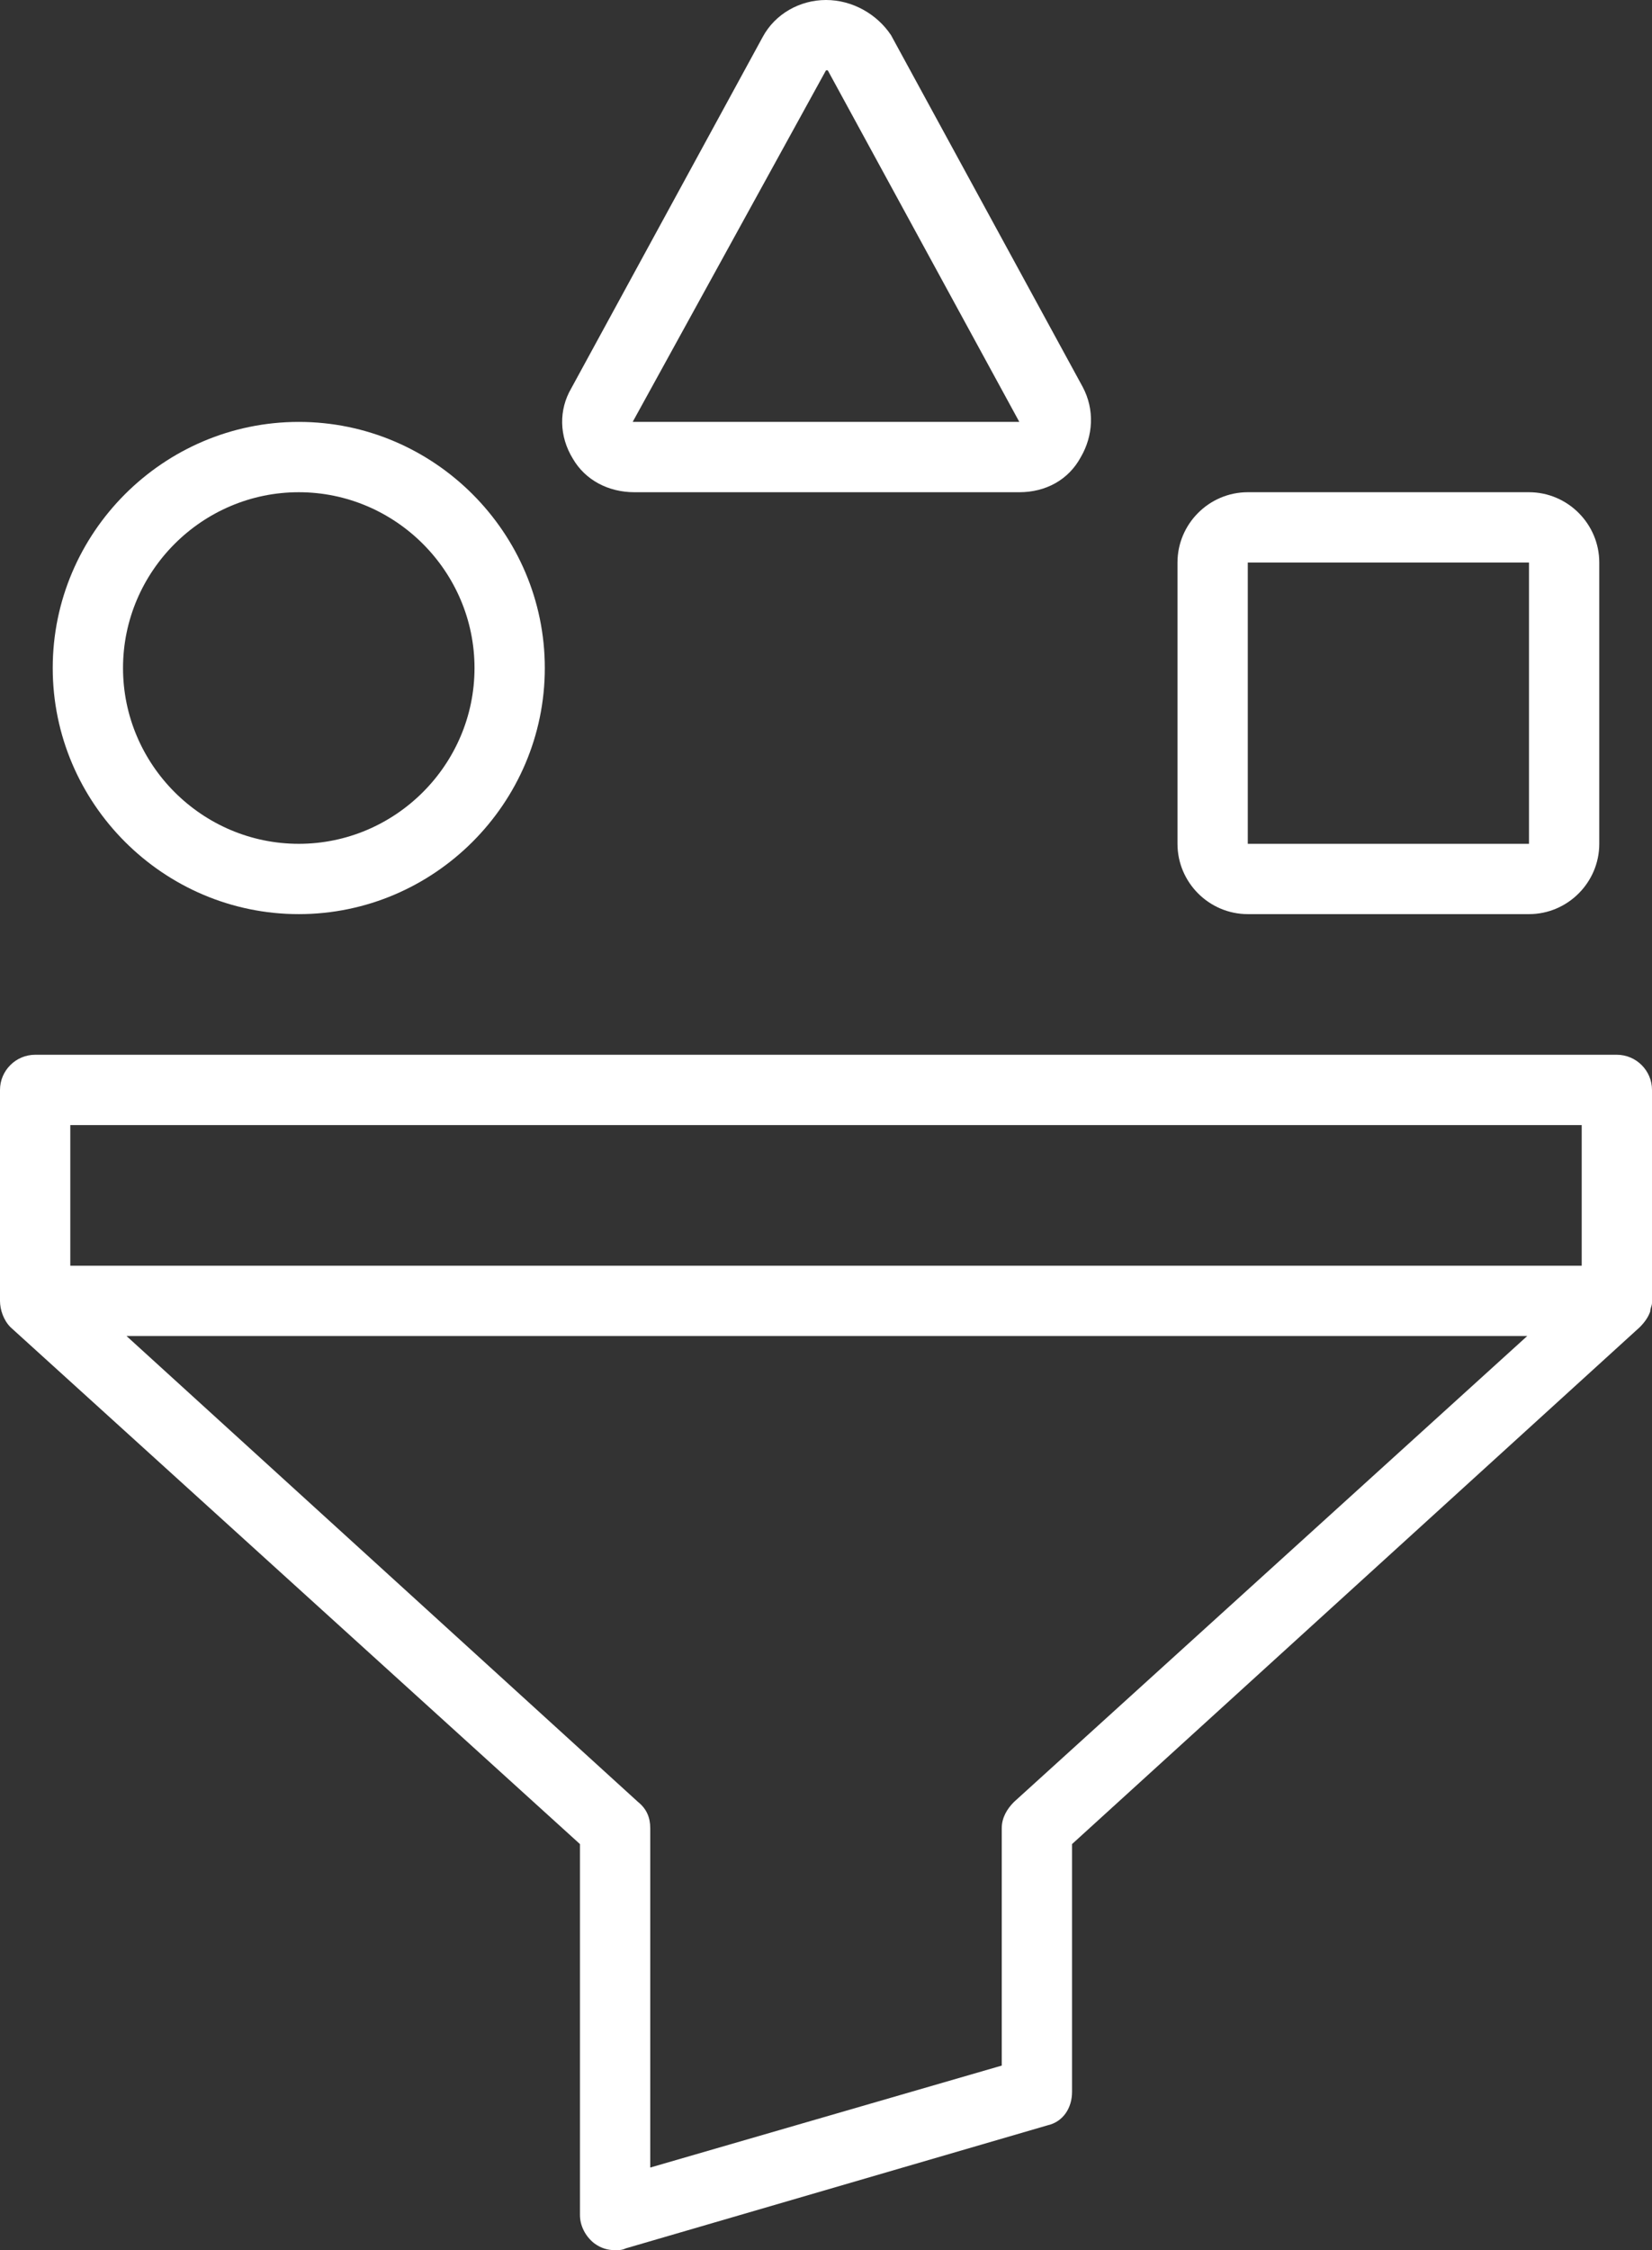
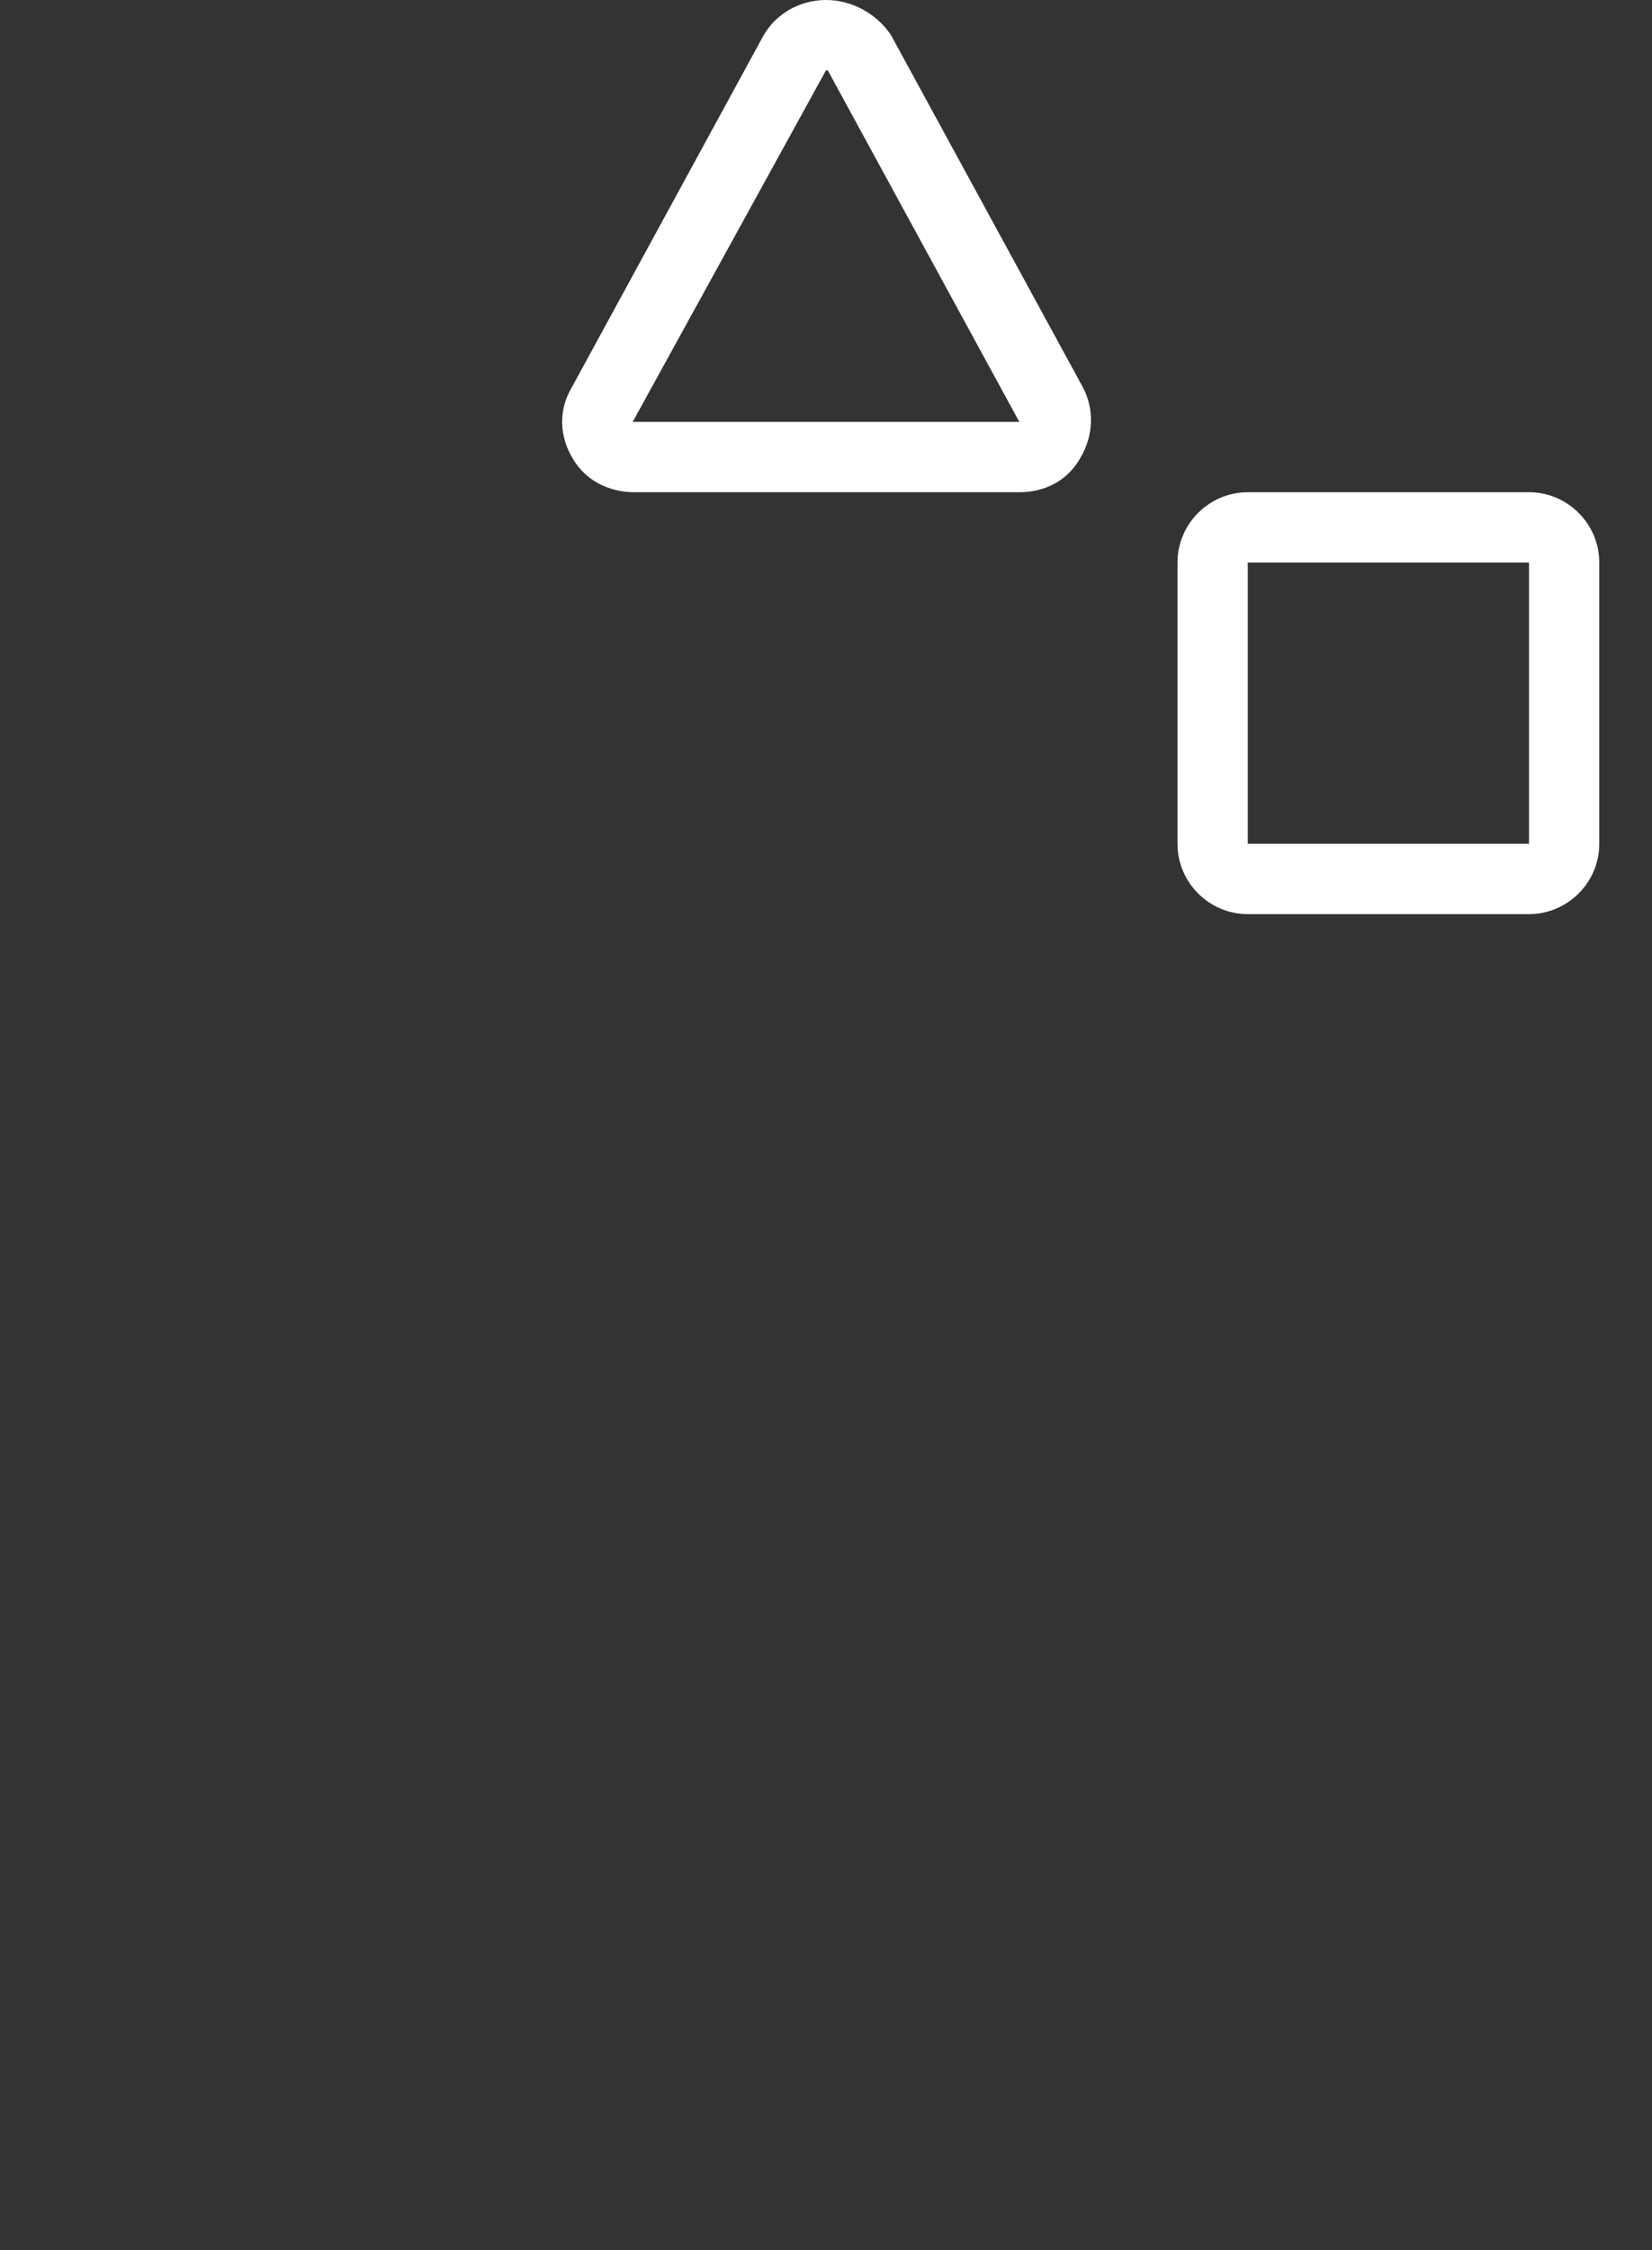
<svg xmlns="http://www.w3.org/2000/svg" fill="#ffffff" height="128" preserveAspectRatio="xMidYMid meet" version="1" viewBox="17.0 0.0 94.0 128.0" width="94" zoomAndPan="magnify">
  <rect x="17.0" y="0.0" width="94.0" height="128.0" fill="#333333" stroke="none" />
  <g id="change1_1">
-     <path d="M17,62v12c0,0.5,0.2,1.1,0.6,1.5c0,0,0,0,0,0L50,104.9V126c0,0.6,0.3,1.2,0.8,1.6c0.4,0.3,0.8,0.4,1.2,0.4 c0.2,0,0.4,0,0.6-0.1l24-7c0.9-0.2,1.4-1,1.4-1.9v-14.1l32.3-29.4c0,0,0,0,0,0c0.3-0.3,0.5-0.6,0.6-0.9c0-0.2,0.1-0.3,0.1-0.5V62 c0-1.1-0.9-2-2-2H19C17.9,60,17,60.9,17,62z M74.7,102.5c-0.4,0.4-0.7,0.9-0.7,1.5v13.5l-20,5.8V104c0-0.6-0.2-1.1-0.7-1.5L24.2,76 h79.7L74.7,102.5z M21,64h86v8H21V64z" />
-   </g>
+     </g>
  <g id="change1_2">
-     <path d="M34,24c-7.7,0-14,6.3-14,14s6.3,14,14,14s14-6.3,14-14S41.7,24,34,24z M34,48c-5.5,0-10-4.5-10-10s4.5-10,10-10 s10,4.5,10,10S39.5,48,34,48z" />
-   </g>
+     </g>
  <g id="change1_3">
    <path d="M104,52c2.2,0,4-1.8,4-4V32c0-2.2-1.8-4-4-4H88c-2.2,0-4,1.8-4,4v16c0,2.2,1.8,4,4,4H104z M88,32h16l0,16H88V32z" />
  </g>
  <g id="change1_4">
    <path d="M53.1,28h21.9c1.5,0,2.8-0.7,3.5-2c0.7-1.2,0.8-2.7,0.1-4l-10.9-20C66.9,0.8,65.5,0,64,0s-2.9,0.8-3.6,2.1l-10.9,20 c-0.7,1.2-0.7,2.7,0.1,4C50.3,27.3,51.6,28,53.1,28z M53,24L53,24L64,4l0.1,0l10.9,20L53,24L53,24z" />
  </g>
</svg>